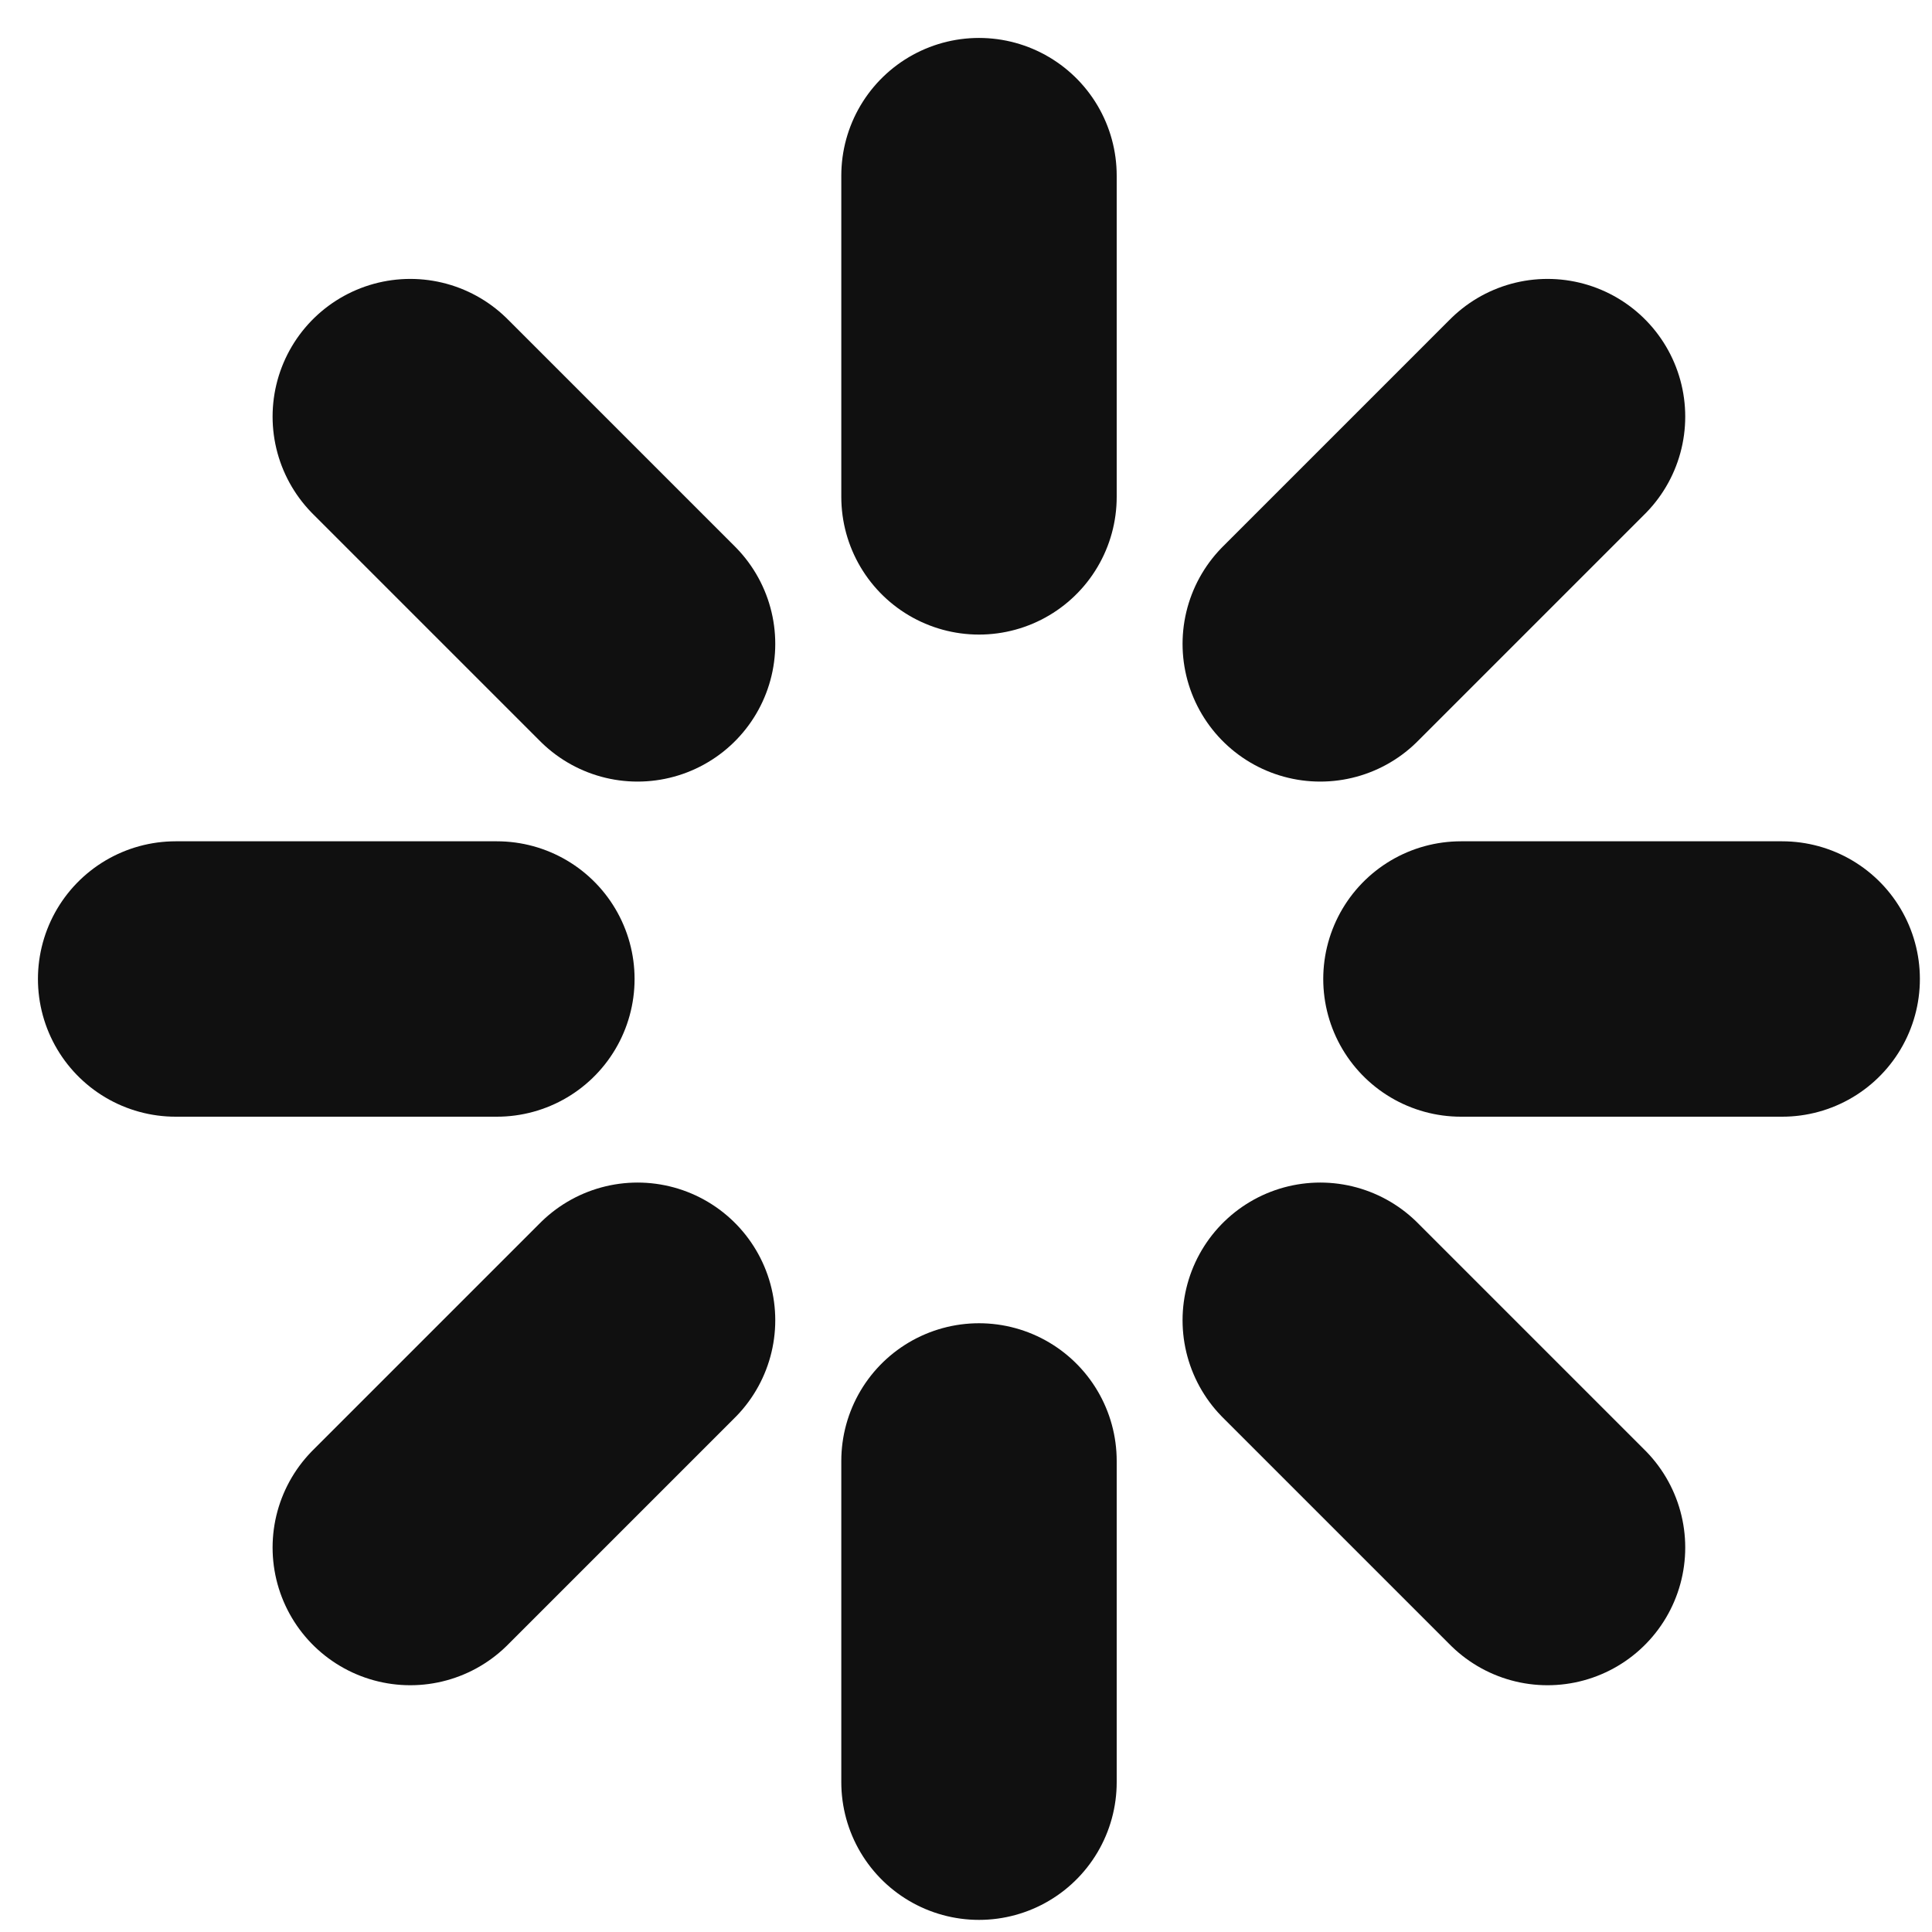
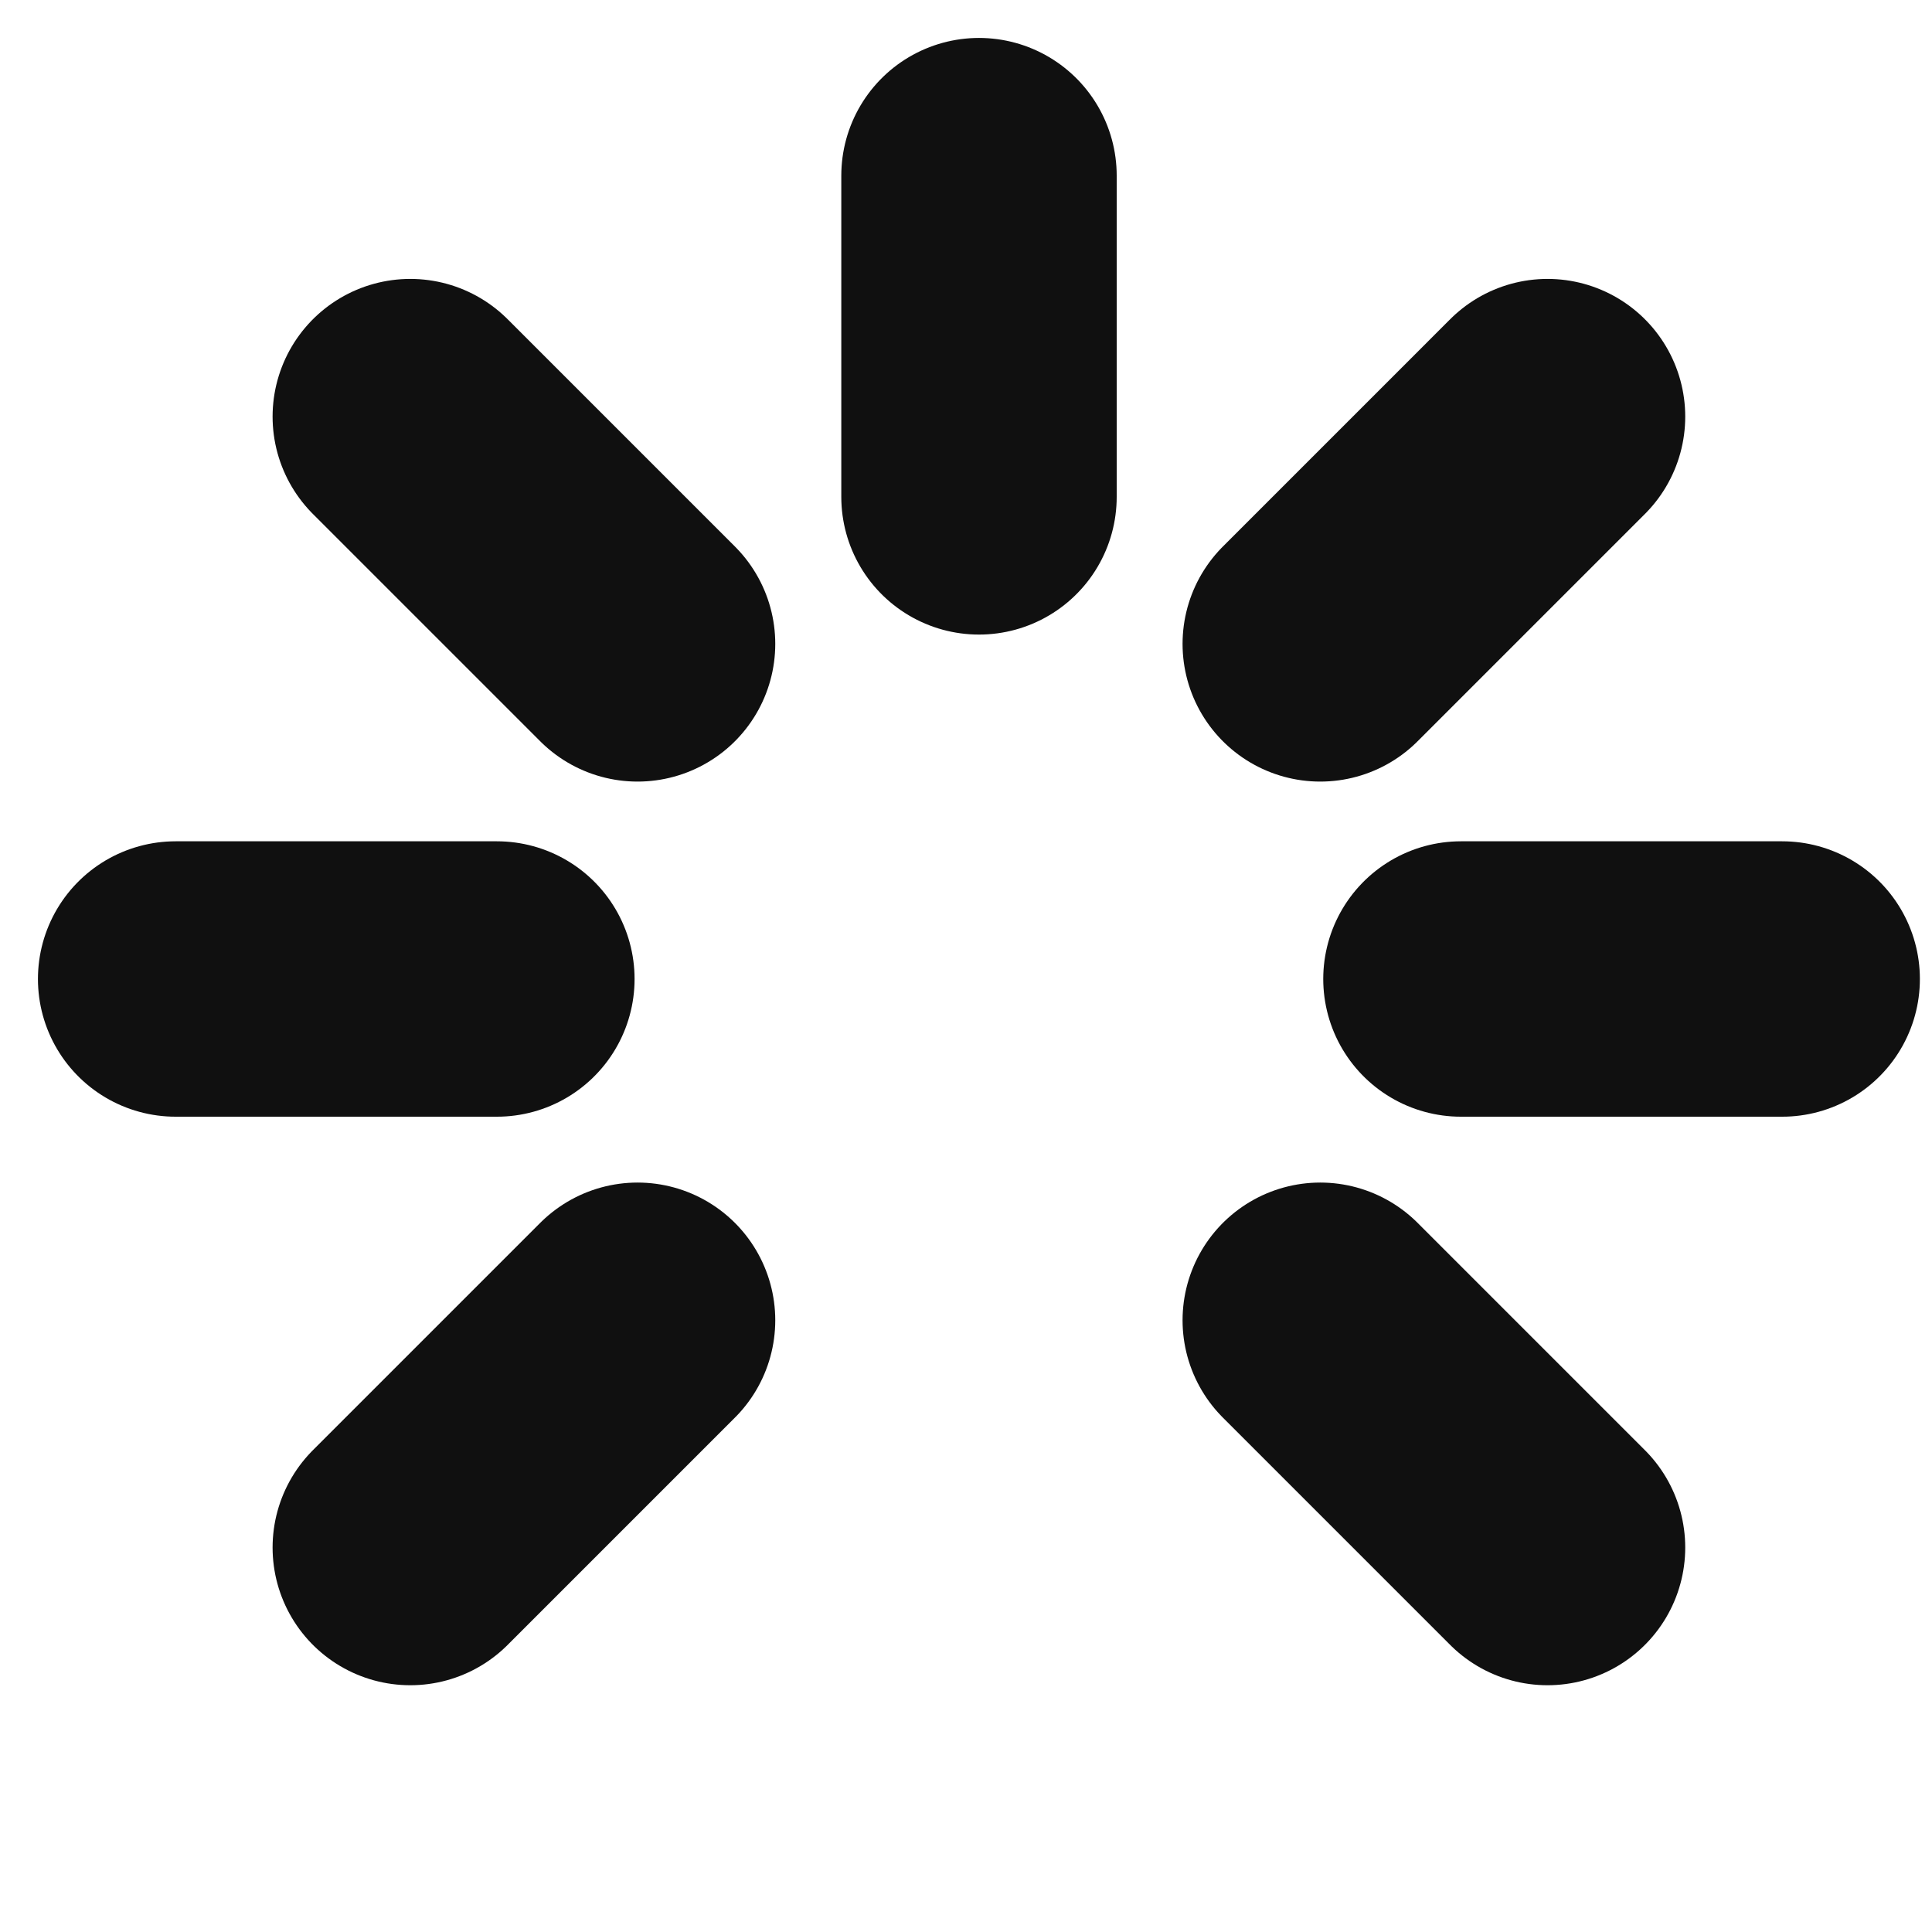
<svg xmlns="http://www.w3.org/2000/svg" width="11" height="11" viewBox="0 0 11 11" fill="none">
-   <path d="M5.574 1V2.829M5.574 8.318V10.147M2.829 5.574H1M10.147 5.574H8.318M8.811 8.811L7.517 7.517M8.811 2.372L7.517 3.666M2.336 8.811L3.63 7.517M2.336 2.372L3.63 3.666" stroke="#101010" stroke-width="1.568" stroke-linecap="round" stroke-linejoin="round" />
+   <path d="M5.574 1V2.829M5.574 8.318M2.829 5.574H1M10.147 5.574H8.318M8.811 8.811L7.517 7.517M8.811 2.372L7.517 3.666M2.336 8.811L3.63 7.517M2.336 2.372L3.63 3.666" stroke="#101010" stroke-width="1.568" stroke-linecap="round" stroke-linejoin="round" />
</svg>